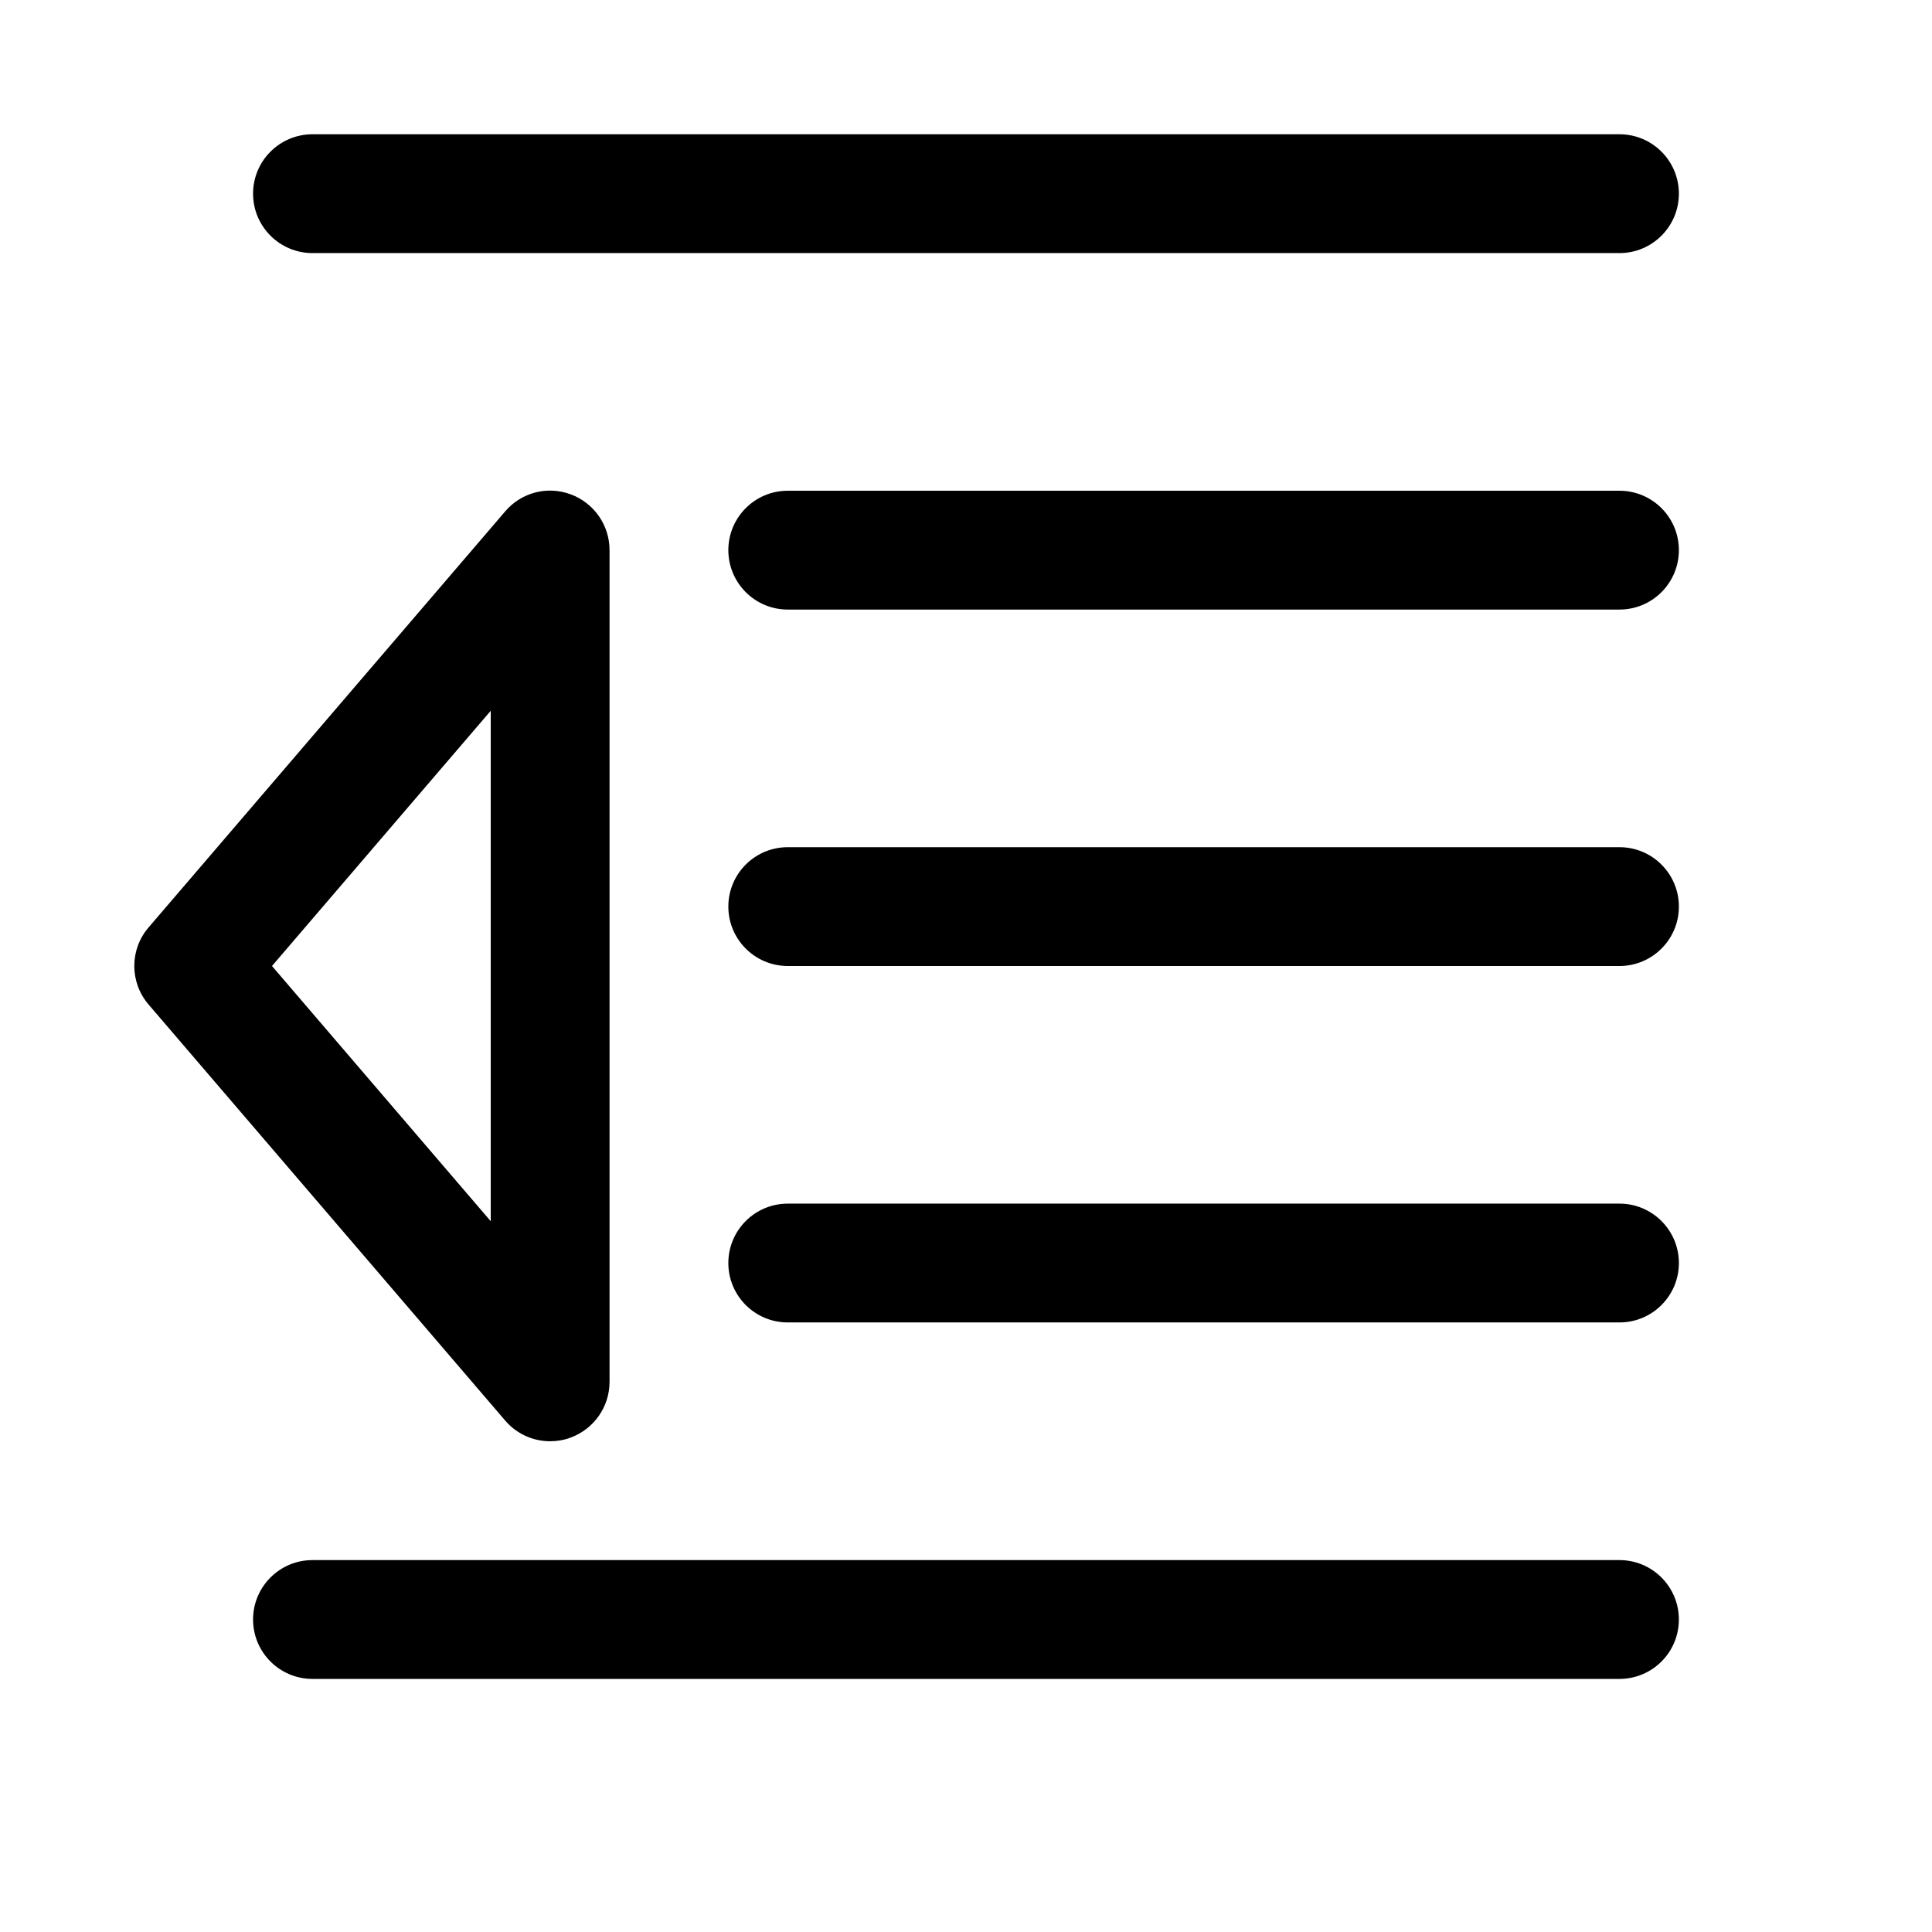
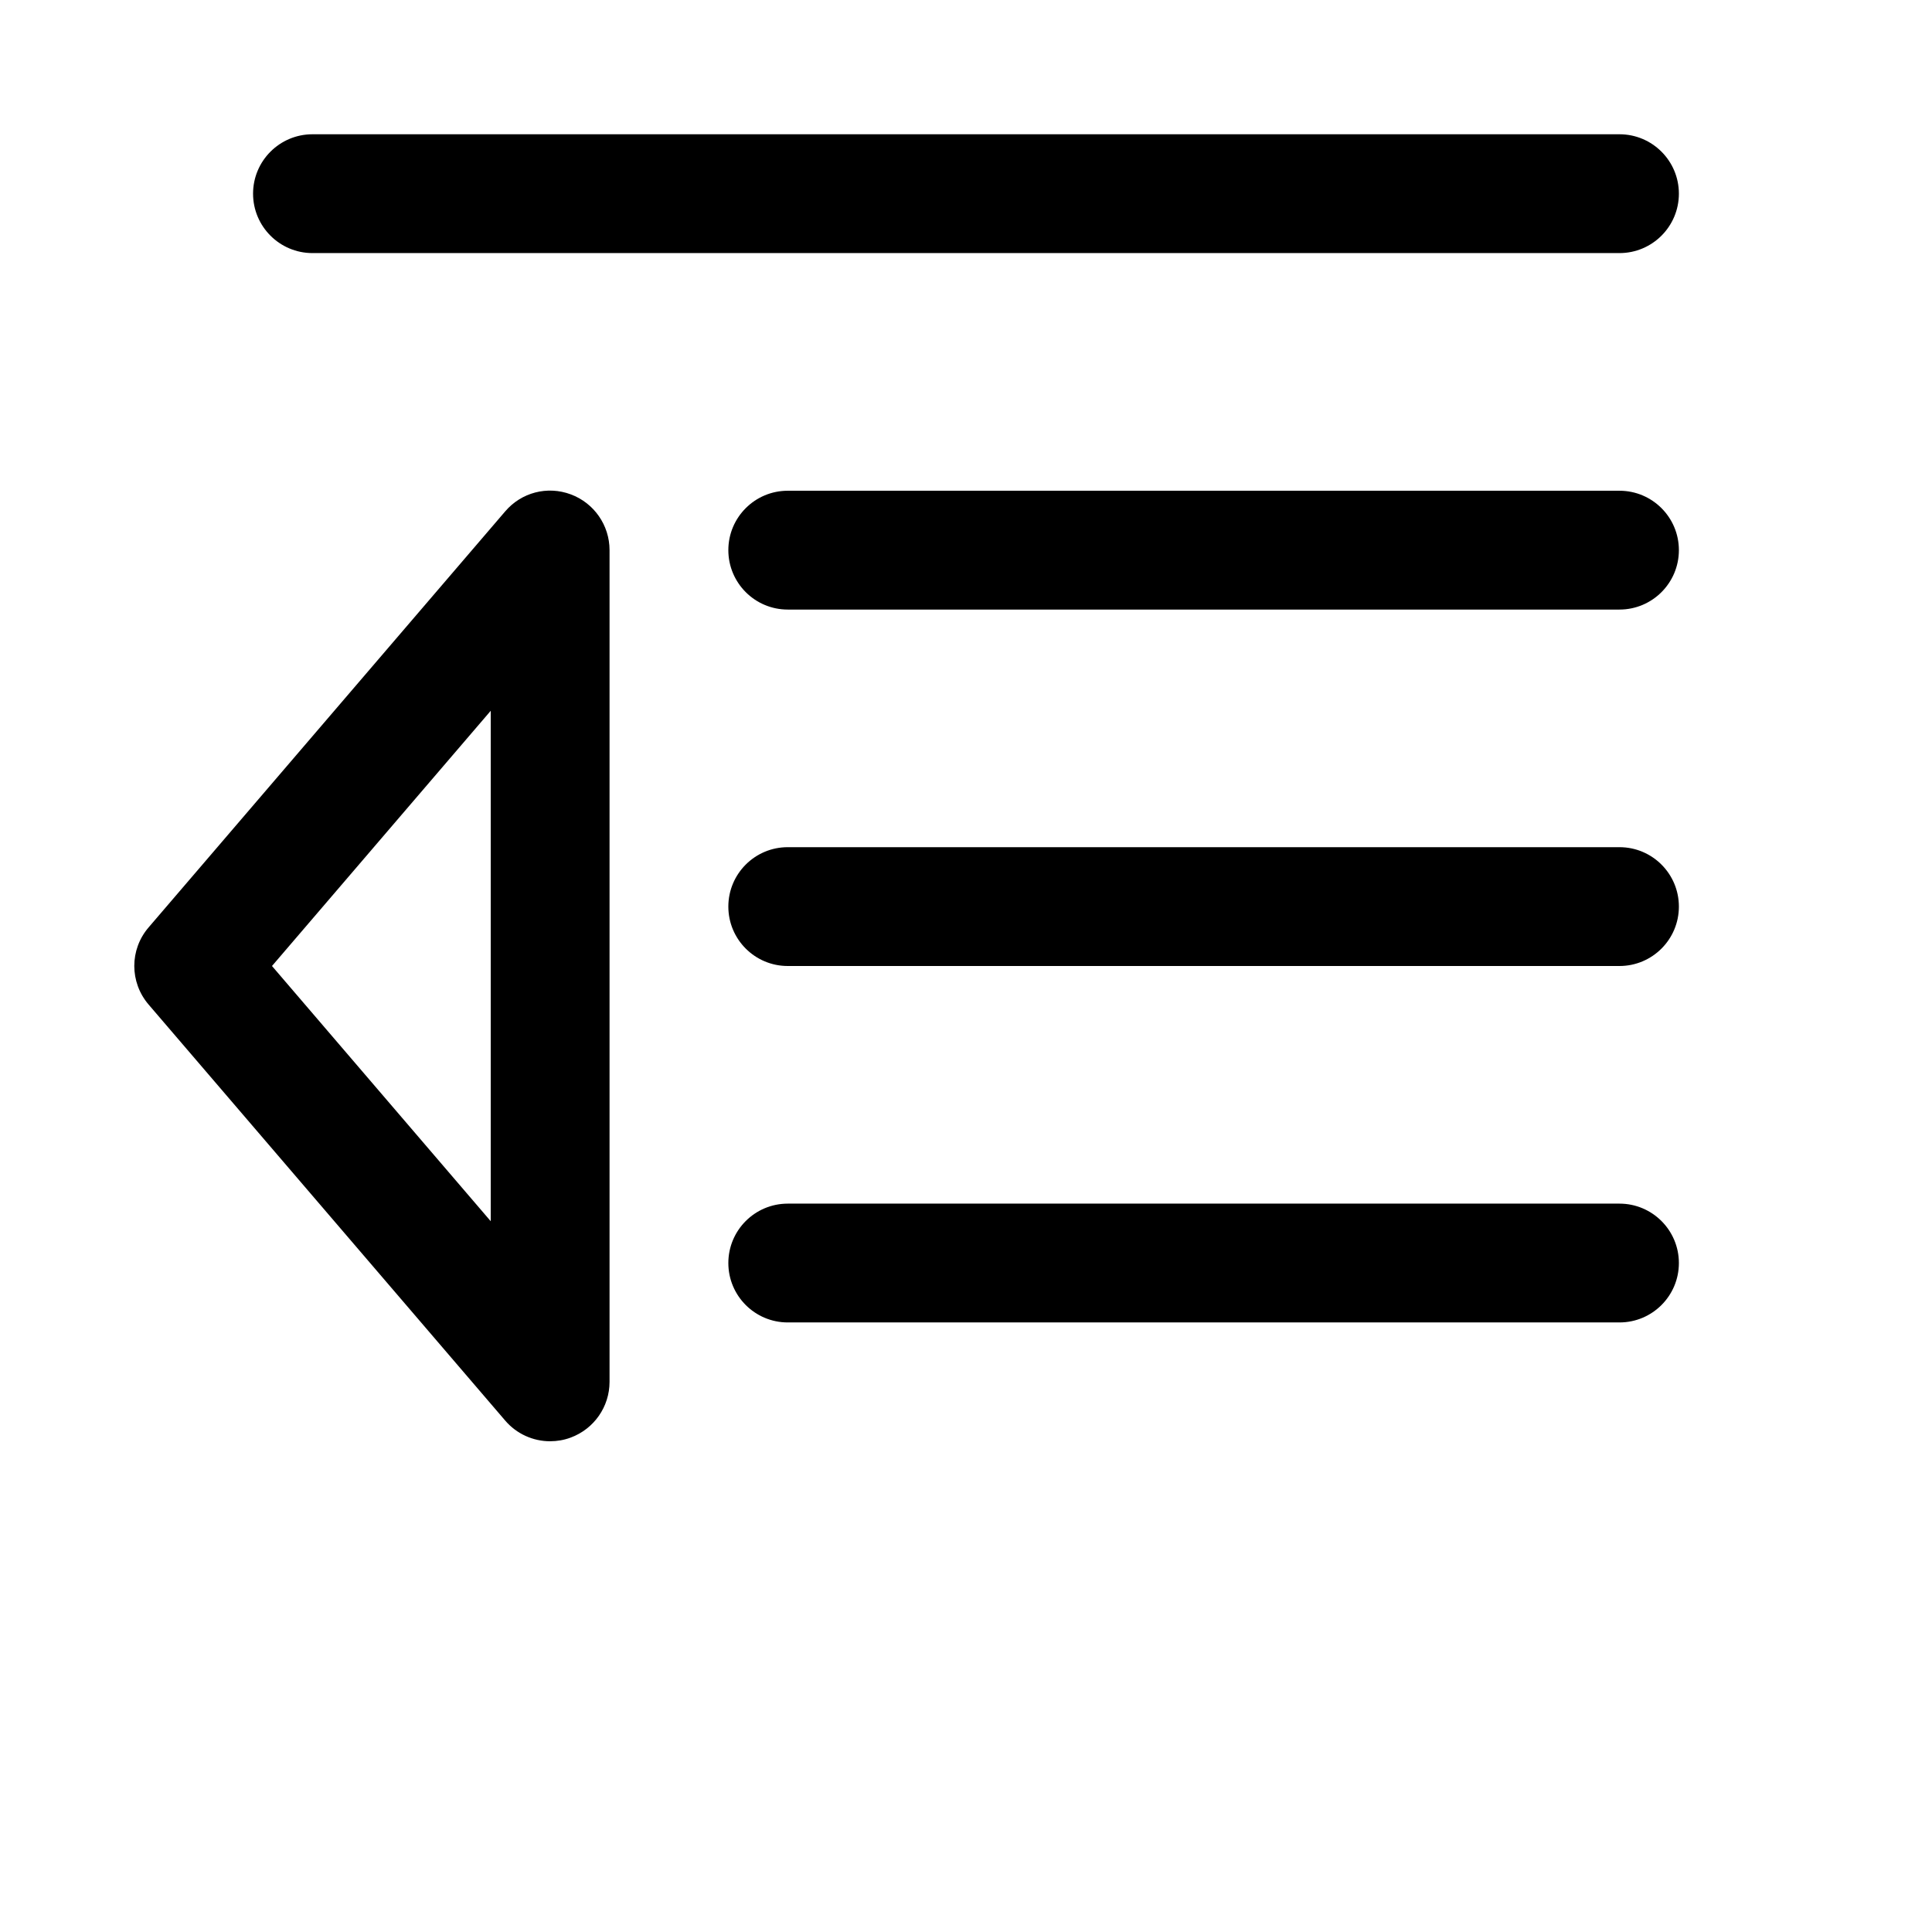
<svg xmlns="http://www.w3.org/2000/svg" fill="#000000" width="800px" height="800px" version="1.1" viewBox="144 144 512 512">
  <g>
    <path d="m573.18 211.07h-346.37c-8.691 0-15.746-7.055-15.746-15.746 0-8.688 7.055-15.742 15.742-15.742h346.37c8.695 0 15.746 7.055 15.746 15.742 0 8.691-7.051 15.746-15.742 15.746z" />
    <path d="m573.18 305.54h-220.42c-8.691 0-15.742-7.055-15.742-15.746 0-8.691 7.051-15.742 15.742-15.742h220.42c8.691 0 15.742 7.051 15.742 15.742 0 8.691-7.051 15.746-15.742 15.746z" />
    <path d="m573.18 400h-220.42c-8.691 0-15.742-7.055-15.742-15.746s7.051-15.742 15.742-15.742h220.42c8.691 0 15.742 7.051 15.742 15.742s-7.051 15.746-15.742 15.746z" />
    <path d="m573.18 494.46h-220.42c-8.691 0-15.742-7.051-15.742-15.742s7.051-15.742 15.742-15.742h220.42c8.691 0 15.742 7.055 15.742 15.742 0 8.691-7.051 15.742-15.742 15.742z" />
-     <path d="m573.18 588.93h-346.37c-8.691 0-15.746-7.051-15.746-15.742s7.055-15.746 15.742-15.746h346.37c8.691 0 15.742 7.055 15.742 15.742 0.004 8.695-7.047 15.746-15.738 15.746z" />
    <path d="m289.79 525.95c-4.504 0-8.91-1.953-11.934-5.512l-94.465-110.21c-5.07-5.918-5.07-14.578 0-20.469l94.465-110.21c4.281-5.039 11.18-6.863 17.414-4.535 6.172 2.301 10.266 8.191 10.266 14.77v220.42c0 6.582-4.094 12.469-10.297 14.77-1.766 0.66-3.621 0.973-5.449 0.973zm-73.711-125.95 57.969 67.637v-135.27z" />
  </g>
</svg>